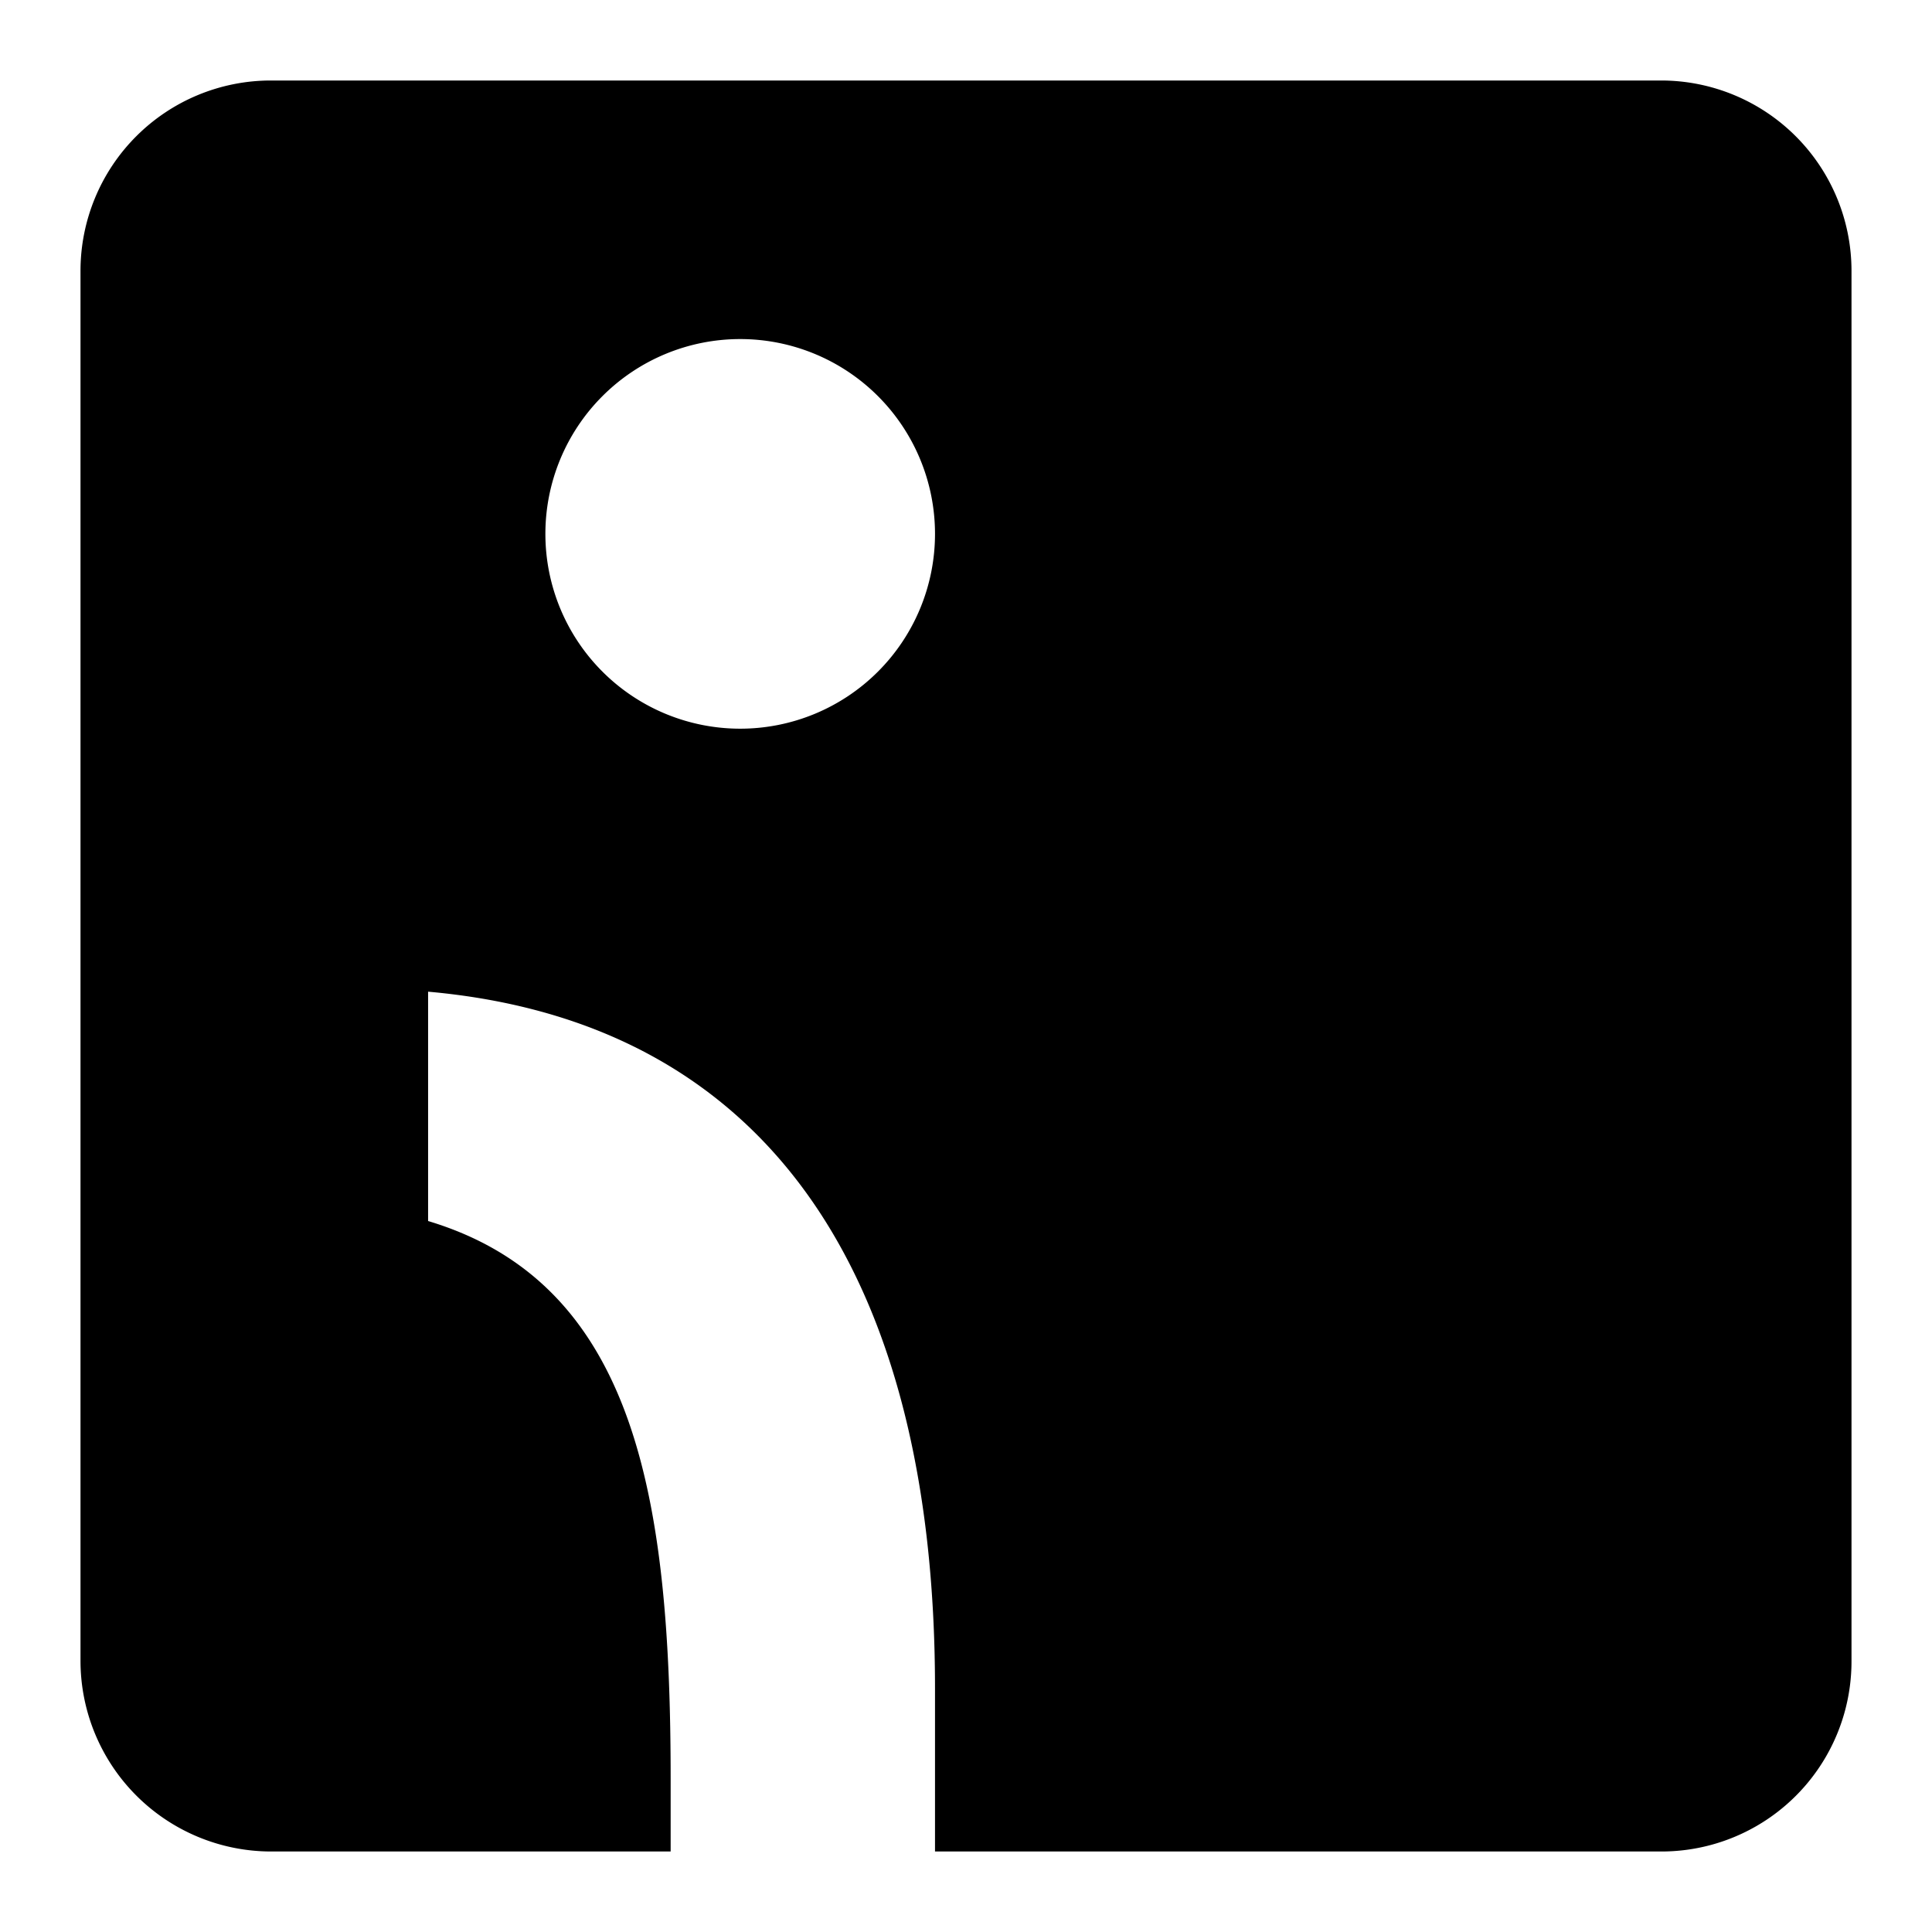
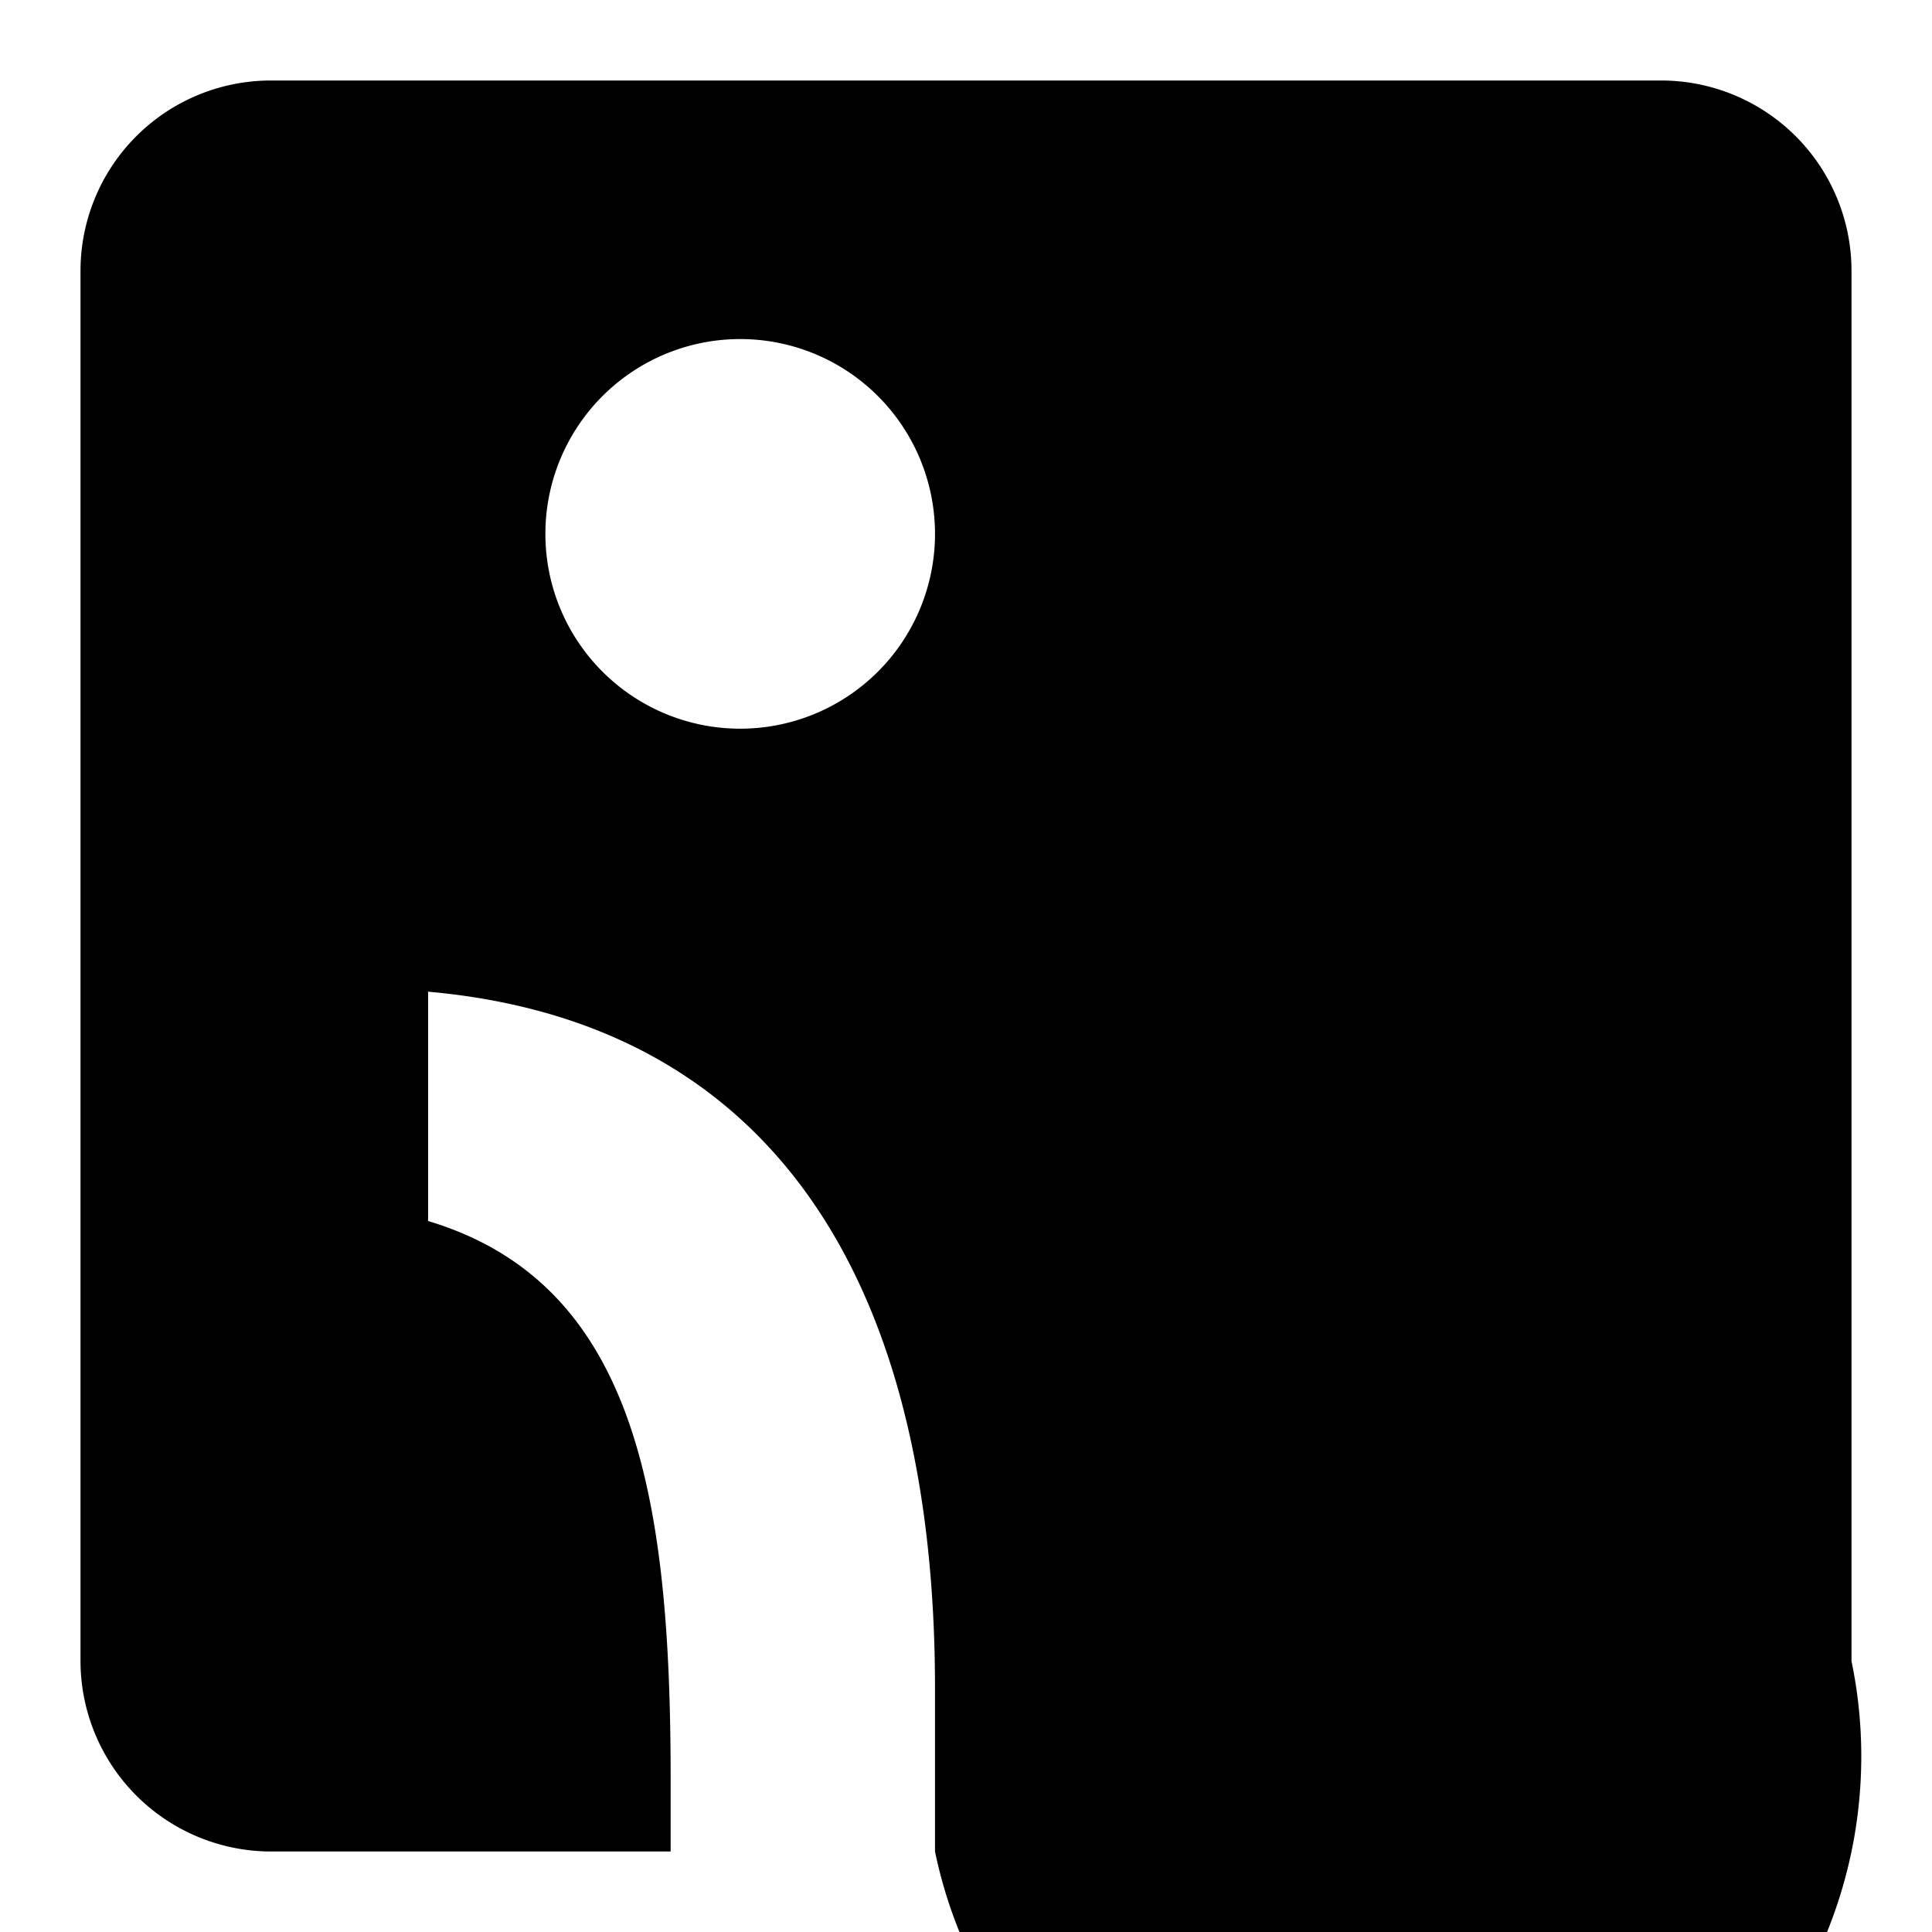
<svg xmlns="http://www.w3.org/2000/svg" viewBox="0 0 24 24">
-   <path d="M9.195 9.052a2.42 2.42 0 110-4.84 2.42 2.42 0 010 4.84zM20.635 1H3.365A2.365 2.365 0 001 3.365v17.27A2.37 2.37 0 003.365 23h4.966v-.902c0-3.482-.428-6.154-3.013-6.93v-2.849c4.207.374 6.297 3.509 6.297 8.657V23h9.02A2.361 2.361 0 0023 20.635V3.365A2.365 2.365 0 0020.635 1z" fill-rule="evenodd" />
+   <path d="M9.195 9.052a2.42 2.42 0 110-4.84 2.42 2.42 0 010 4.84zM20.635 1H3.365A2.365 2.365 0 001 3.365v17.27A2.37 2.37 0 003.365 23h4.966v-.902c0-3.482-.428-6.154-3.013-6.93v-2.849c4.207.374 6.297 3.509 6.297 8.657V23A2.361 2.361 0 0023 20.635V3.365A2.365 2.365 0 0020.635 1z" fill-rule="evenodd" />
</svg>